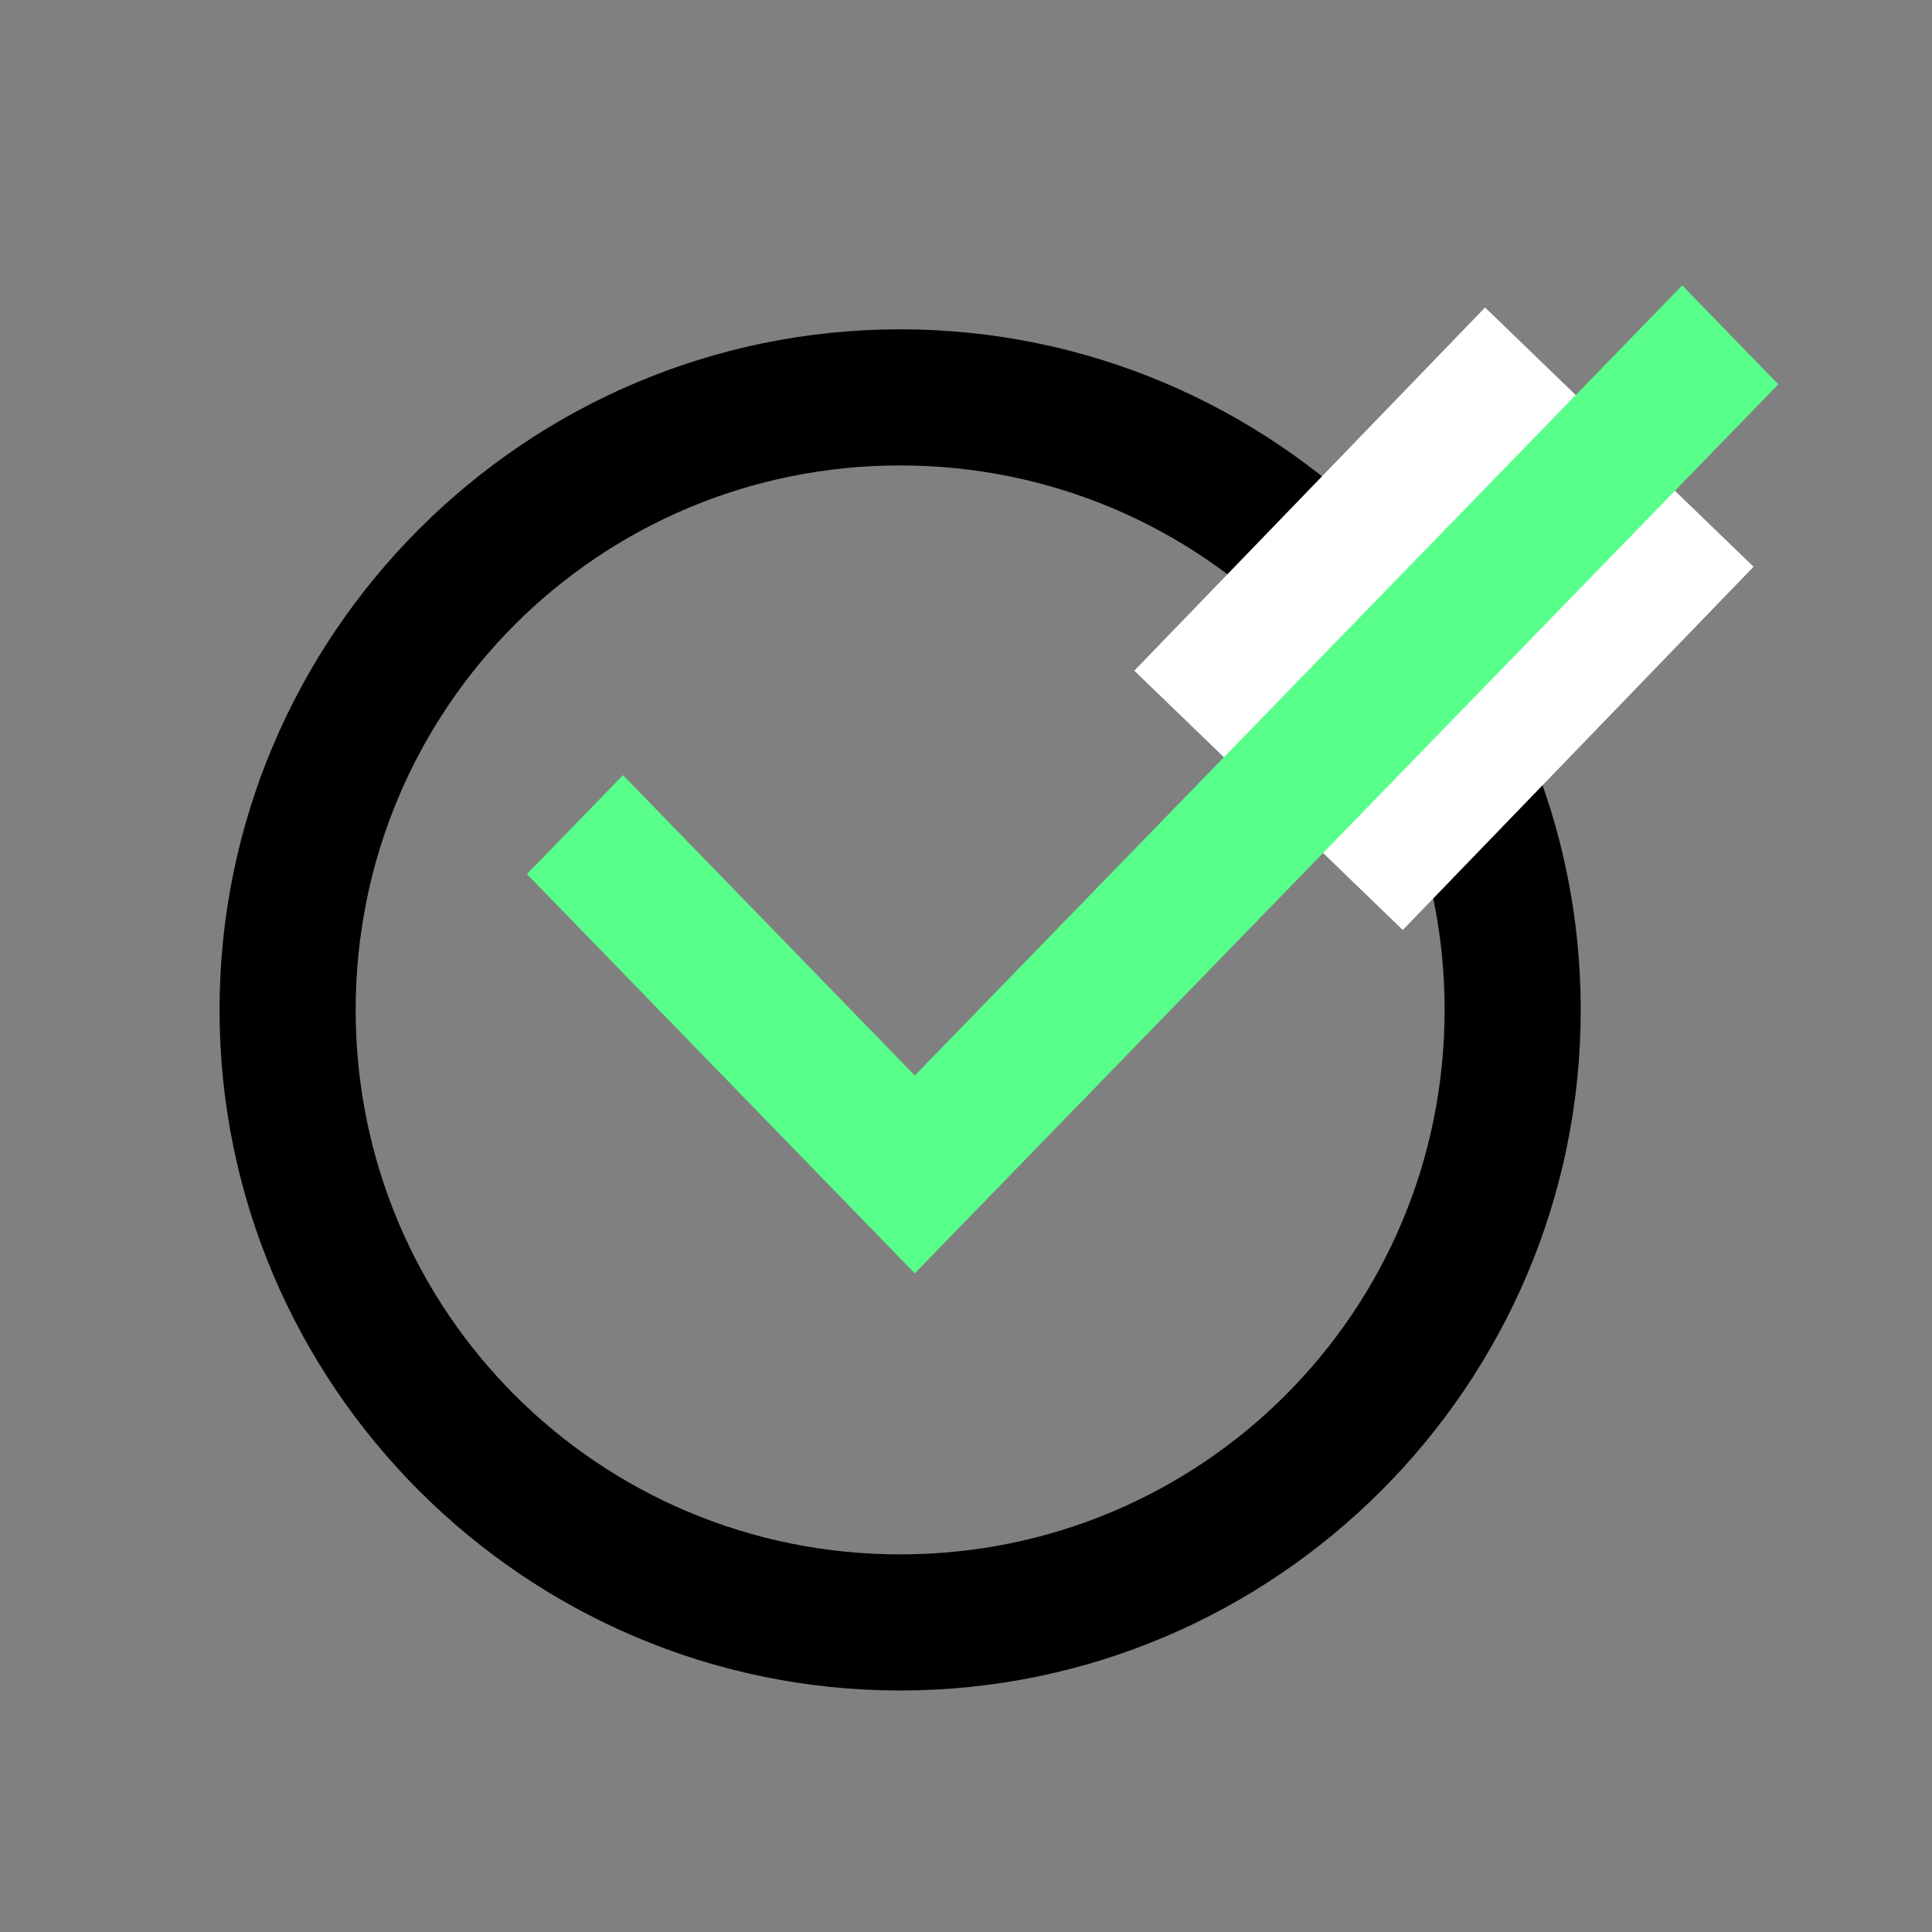
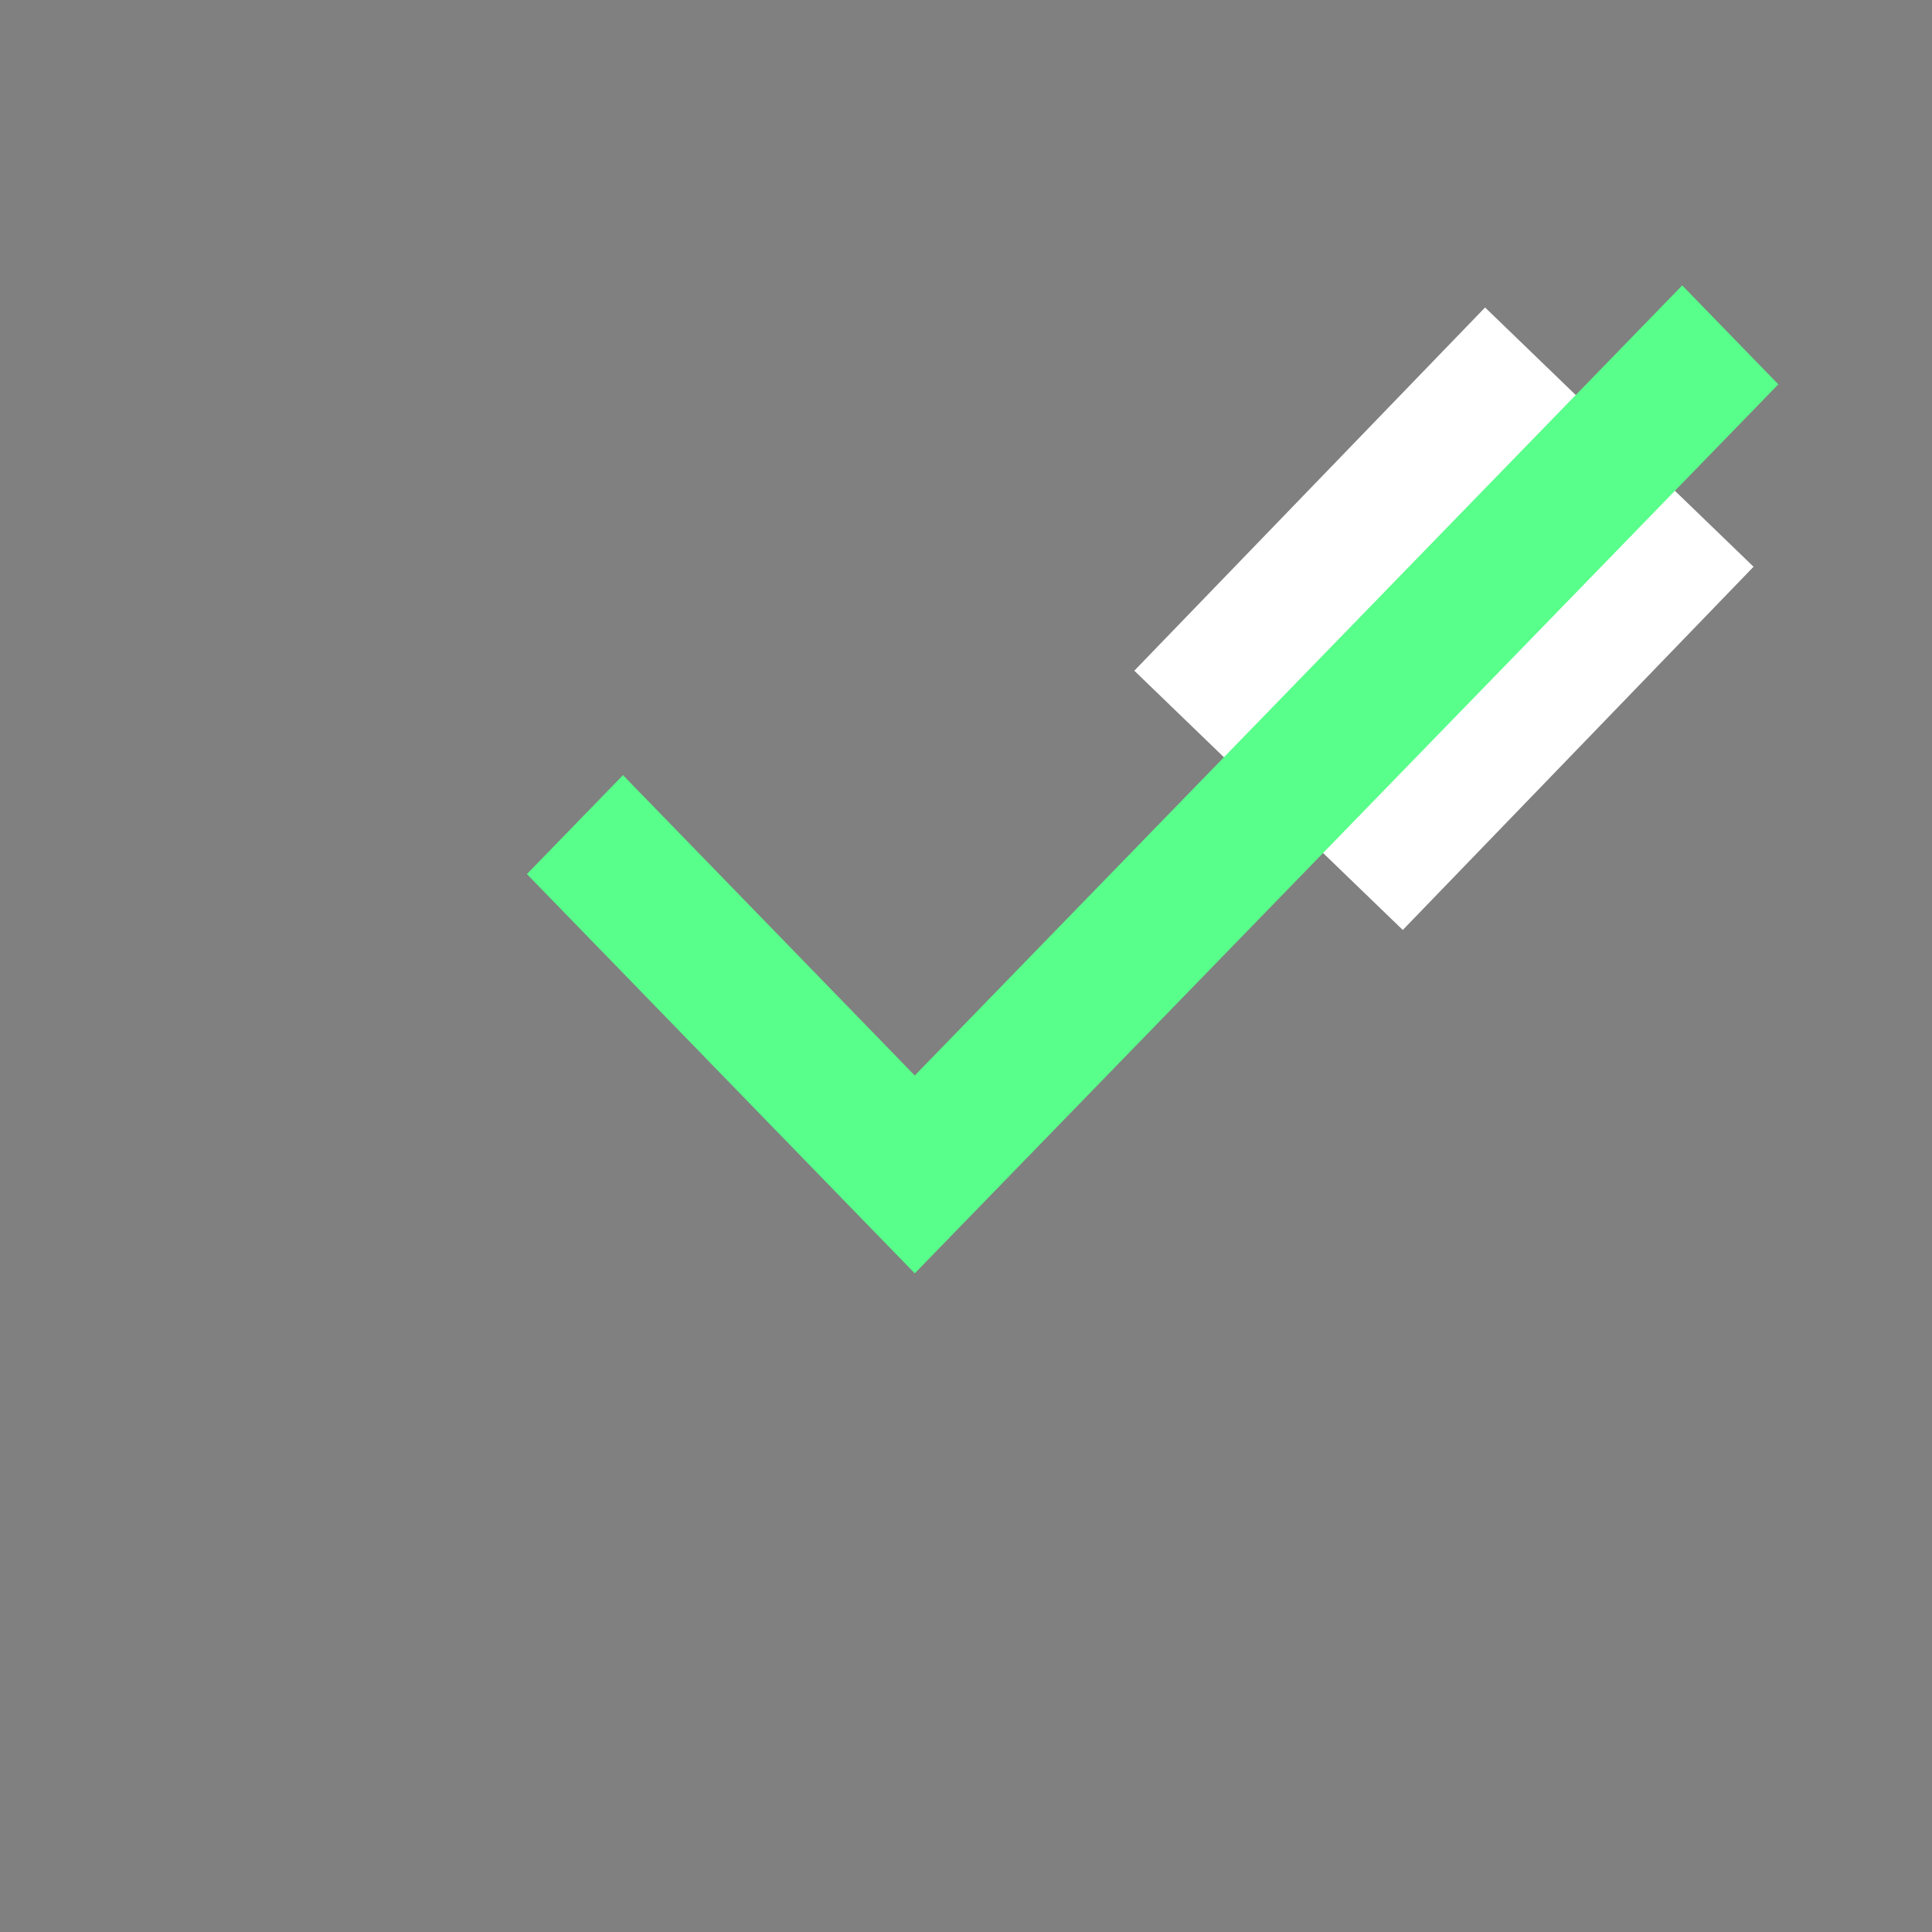
<svg xmlns="http://www.w3.org/2000/svg" width="88" height="88">
  <rect width="100%" height="100%" fill="#808080" stroke="none" />
  <g transform="translate(10 13)" fill="none" fill-rule="evenodd">
    <g transform="translate(0 1.005)">
-       <path d="M31 .995c-17.084 0-31 13.916-31 31s13.916 31 31 31 31-13.916 31-31-13.916-31-31-31zm0 6.2c13.733 0 24.8 11.067 24.8 24.8s-11.067 24.8-24.8 24.8-24.8-11.067-24.8-24.8 11.067-24.8 24.8-24.8z" fill="#000" fill-rule="nonzero" />
      <path fill="#FFF" transform="rotate(-46 55.769 14.177)" d="M44.269 5.677H67.269V22.677H44.269z" />
    </g>
    <path fill="#58FF8A" fill-rule="nonzero" d="M66.623 0L31.666 35.988 18.377 22.307 14 26.813 31.666 45 71 4.506z" />
  </g>
</svg>